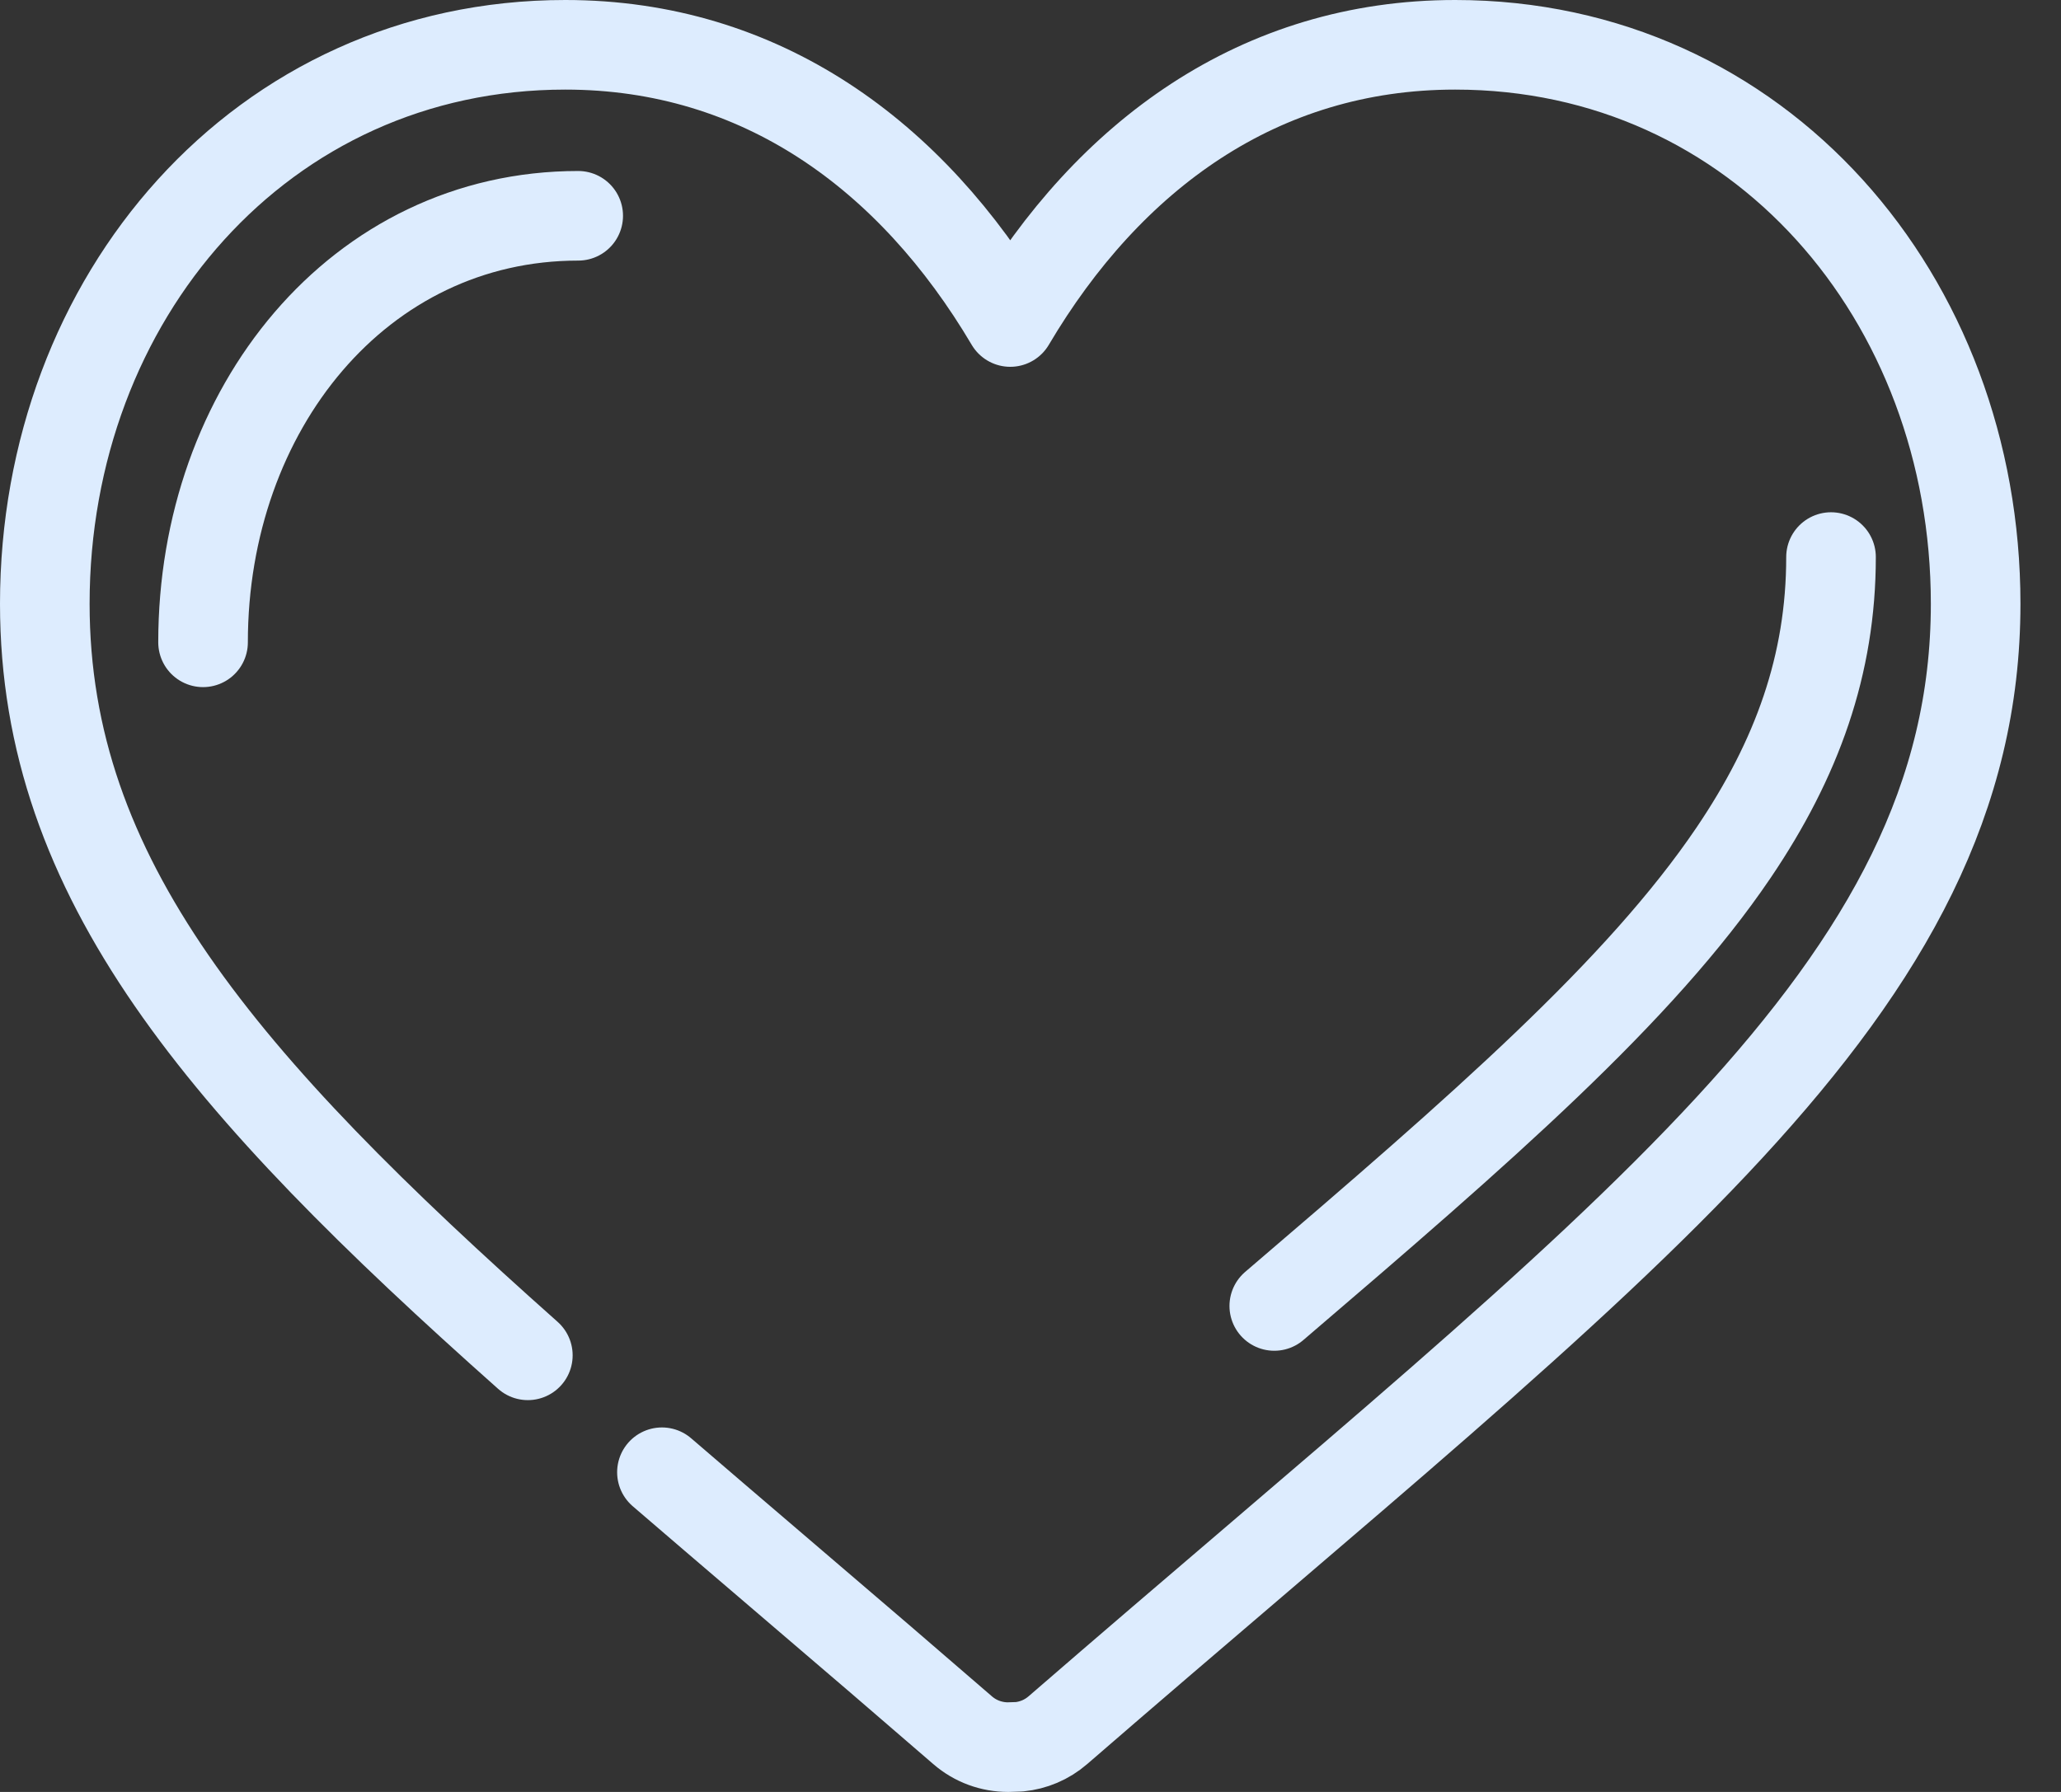
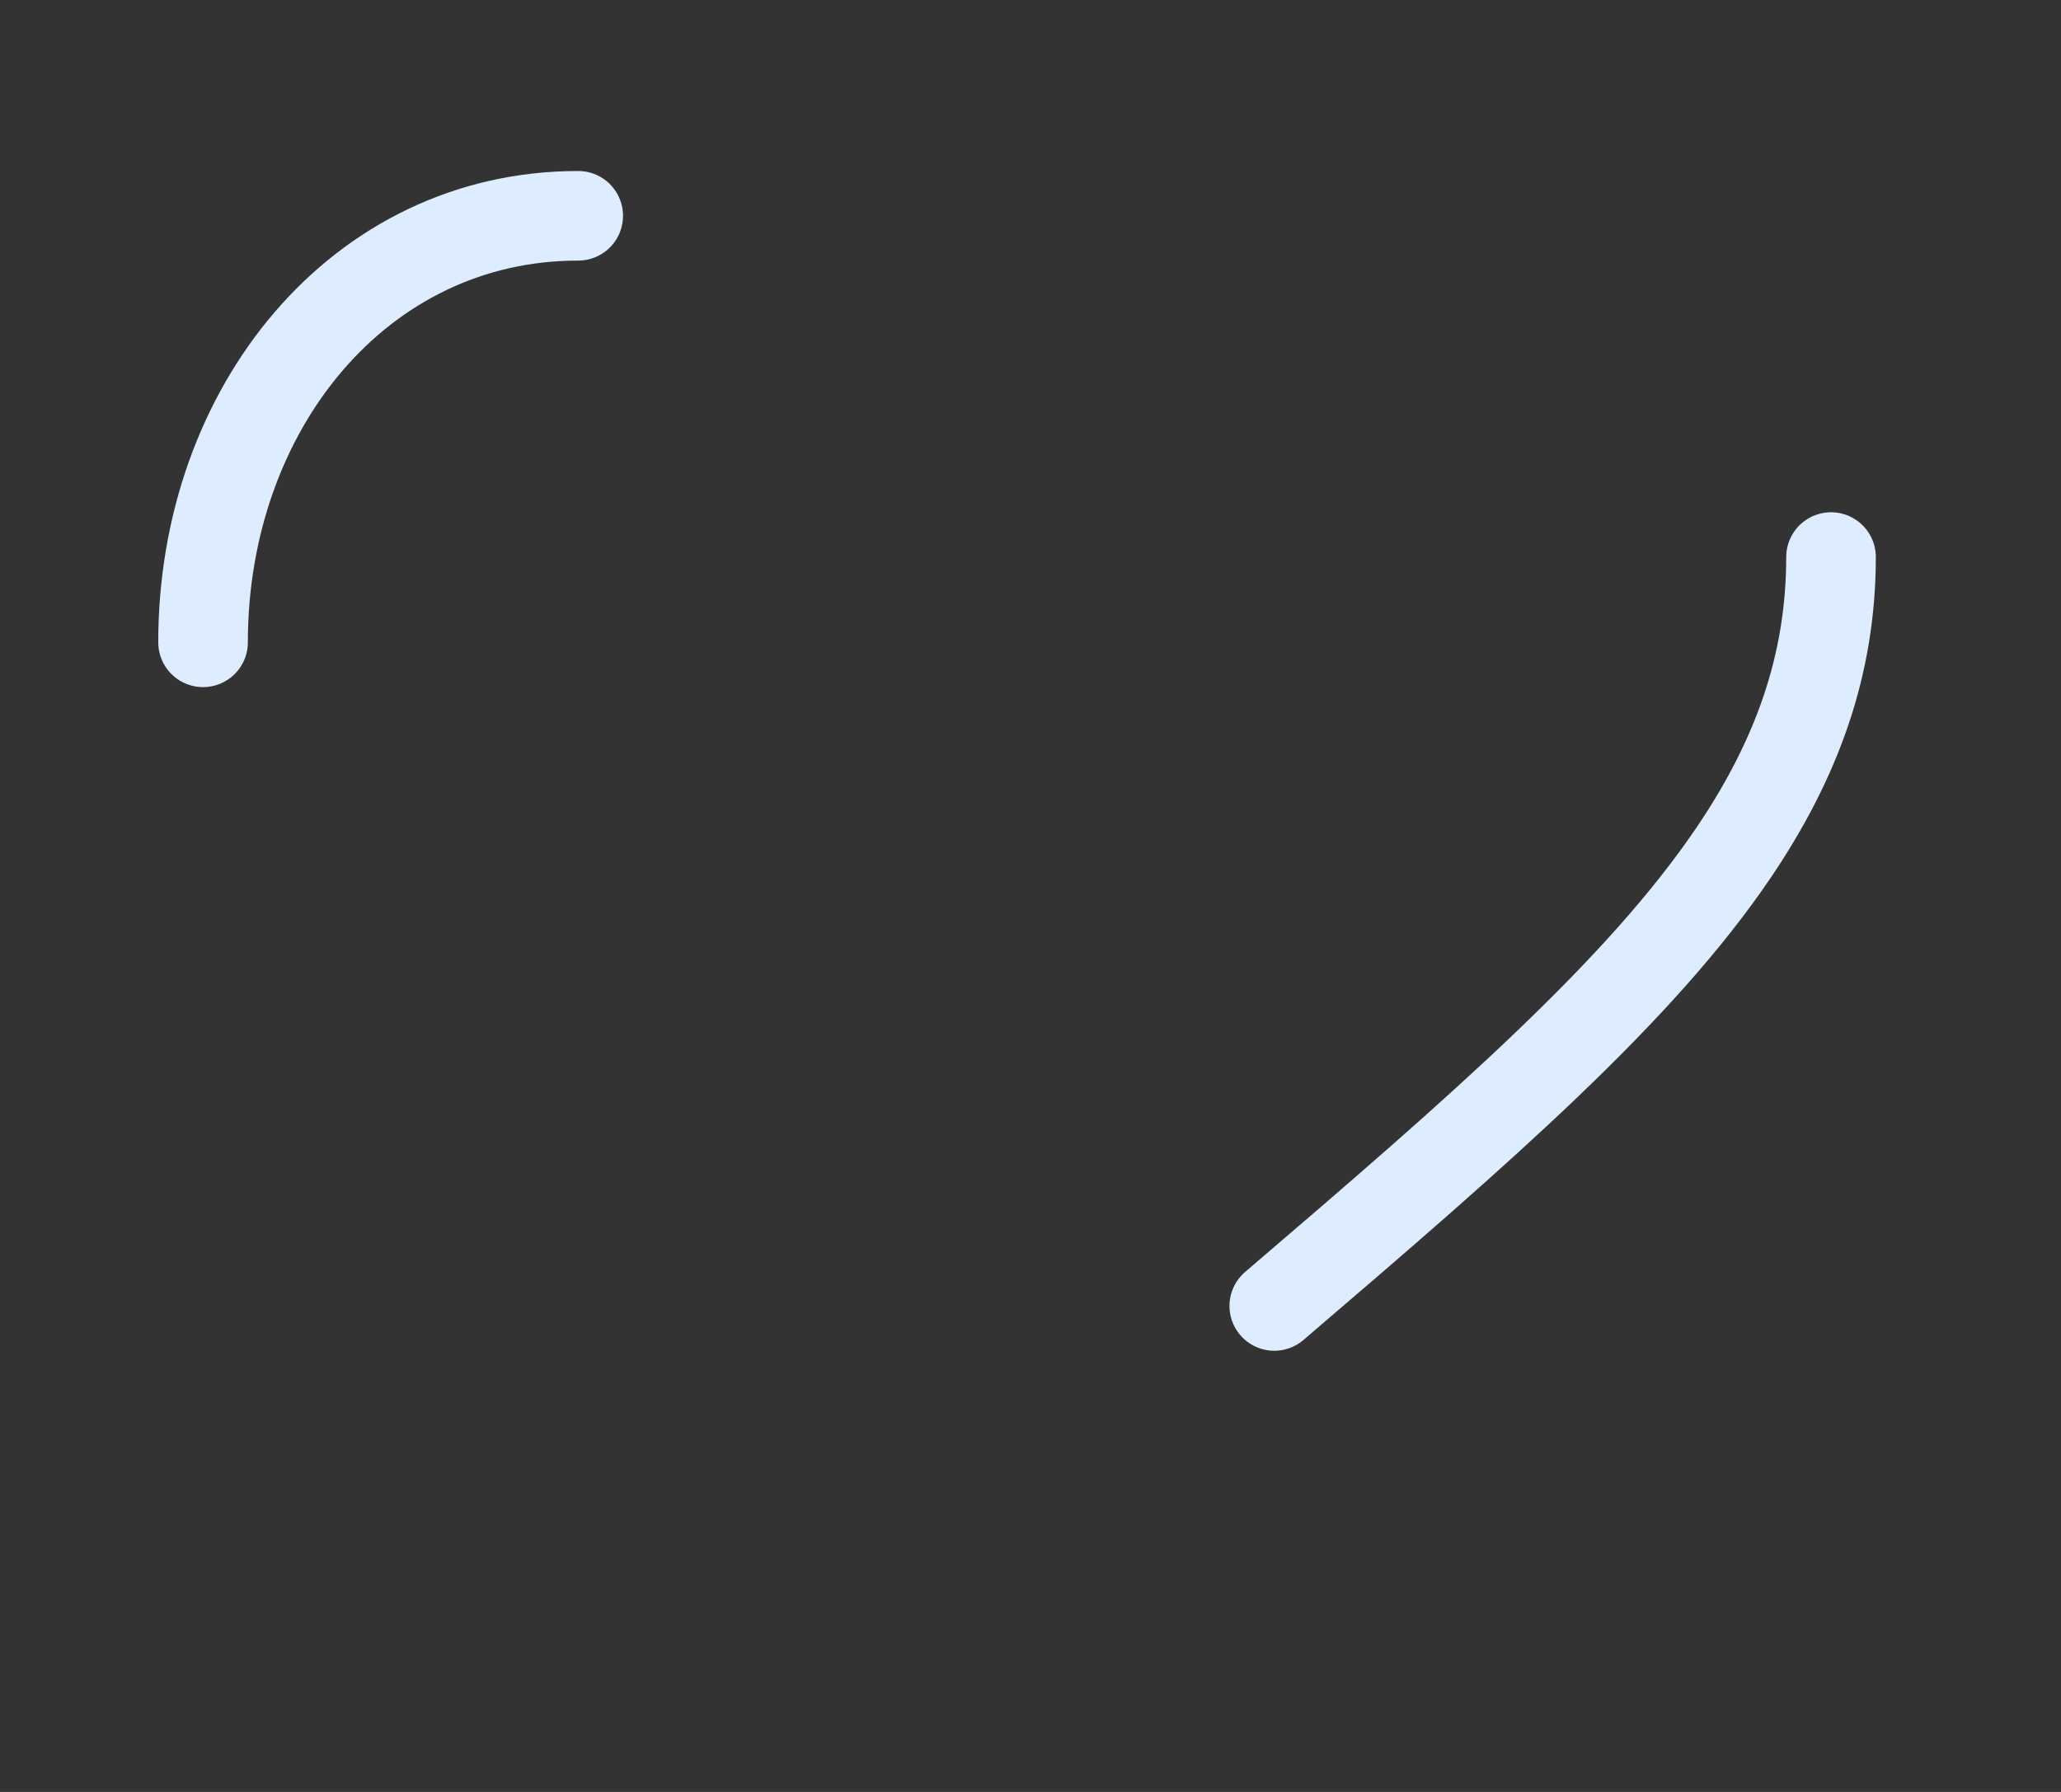
<svg xmlns="http://www.w3.org/2000/svg" width="46px" height="40px" viewBox="0 0 46 40" version="1.1">
  <rect x="0" y="0" width="46" height="40" fill="#333333" stroke="none" />
  <title>Group 22</title>
  <desc>Created with Sketch.</desc>
  <g id="main" stroke="none" stroke-width="1" fill="none" fill-rule="evenodd" stroke-linecap="round" stroke-linejoin="round">
    <g id="Homepage-Copy" transform="translate(-147, -1151)" fill-rule="nonzero" stroke="#DDECFE" stroke-width="2">
      <g id="Group-22" transform="translate(148, 1152)">
-         <path d="M10.781,29.254 C3.952,23.183 3.41060513e-13,18.607 3.41060513e-13,12.478 C3.41060513e-13,5.655 4.831,0 11.617,0 C15.982,0 19.346,2.464 21.548,6.188 C23.749,2.464 27.112,0 31.478,0 C38.264,0 43.095,5.655 43.095,12.478 C43.095,21.103 35.267,26.654 22.612,37.621 C22.362,37.838 22.06,37.961 21.751,37.992 L21.499,38 C21.137,38 20.774,37.874 20.483,37.621 L18.644,36.035 C16.917,34.552 15.291,33.17 13.774,31.864" id="Path" />
        <path d="M3.532,13.338 C3.532,8.131 7.013,3.817 11.905,3.817" id="Shape" />
        <path d="M39.867,11.435 C39.867,13.836 39.109,15.94 37.693,18.033 C35.601,21.123 32.076,24.189 27.441,28.152" id="Path" />
      </g>
    </g>
  </g>
</svg>